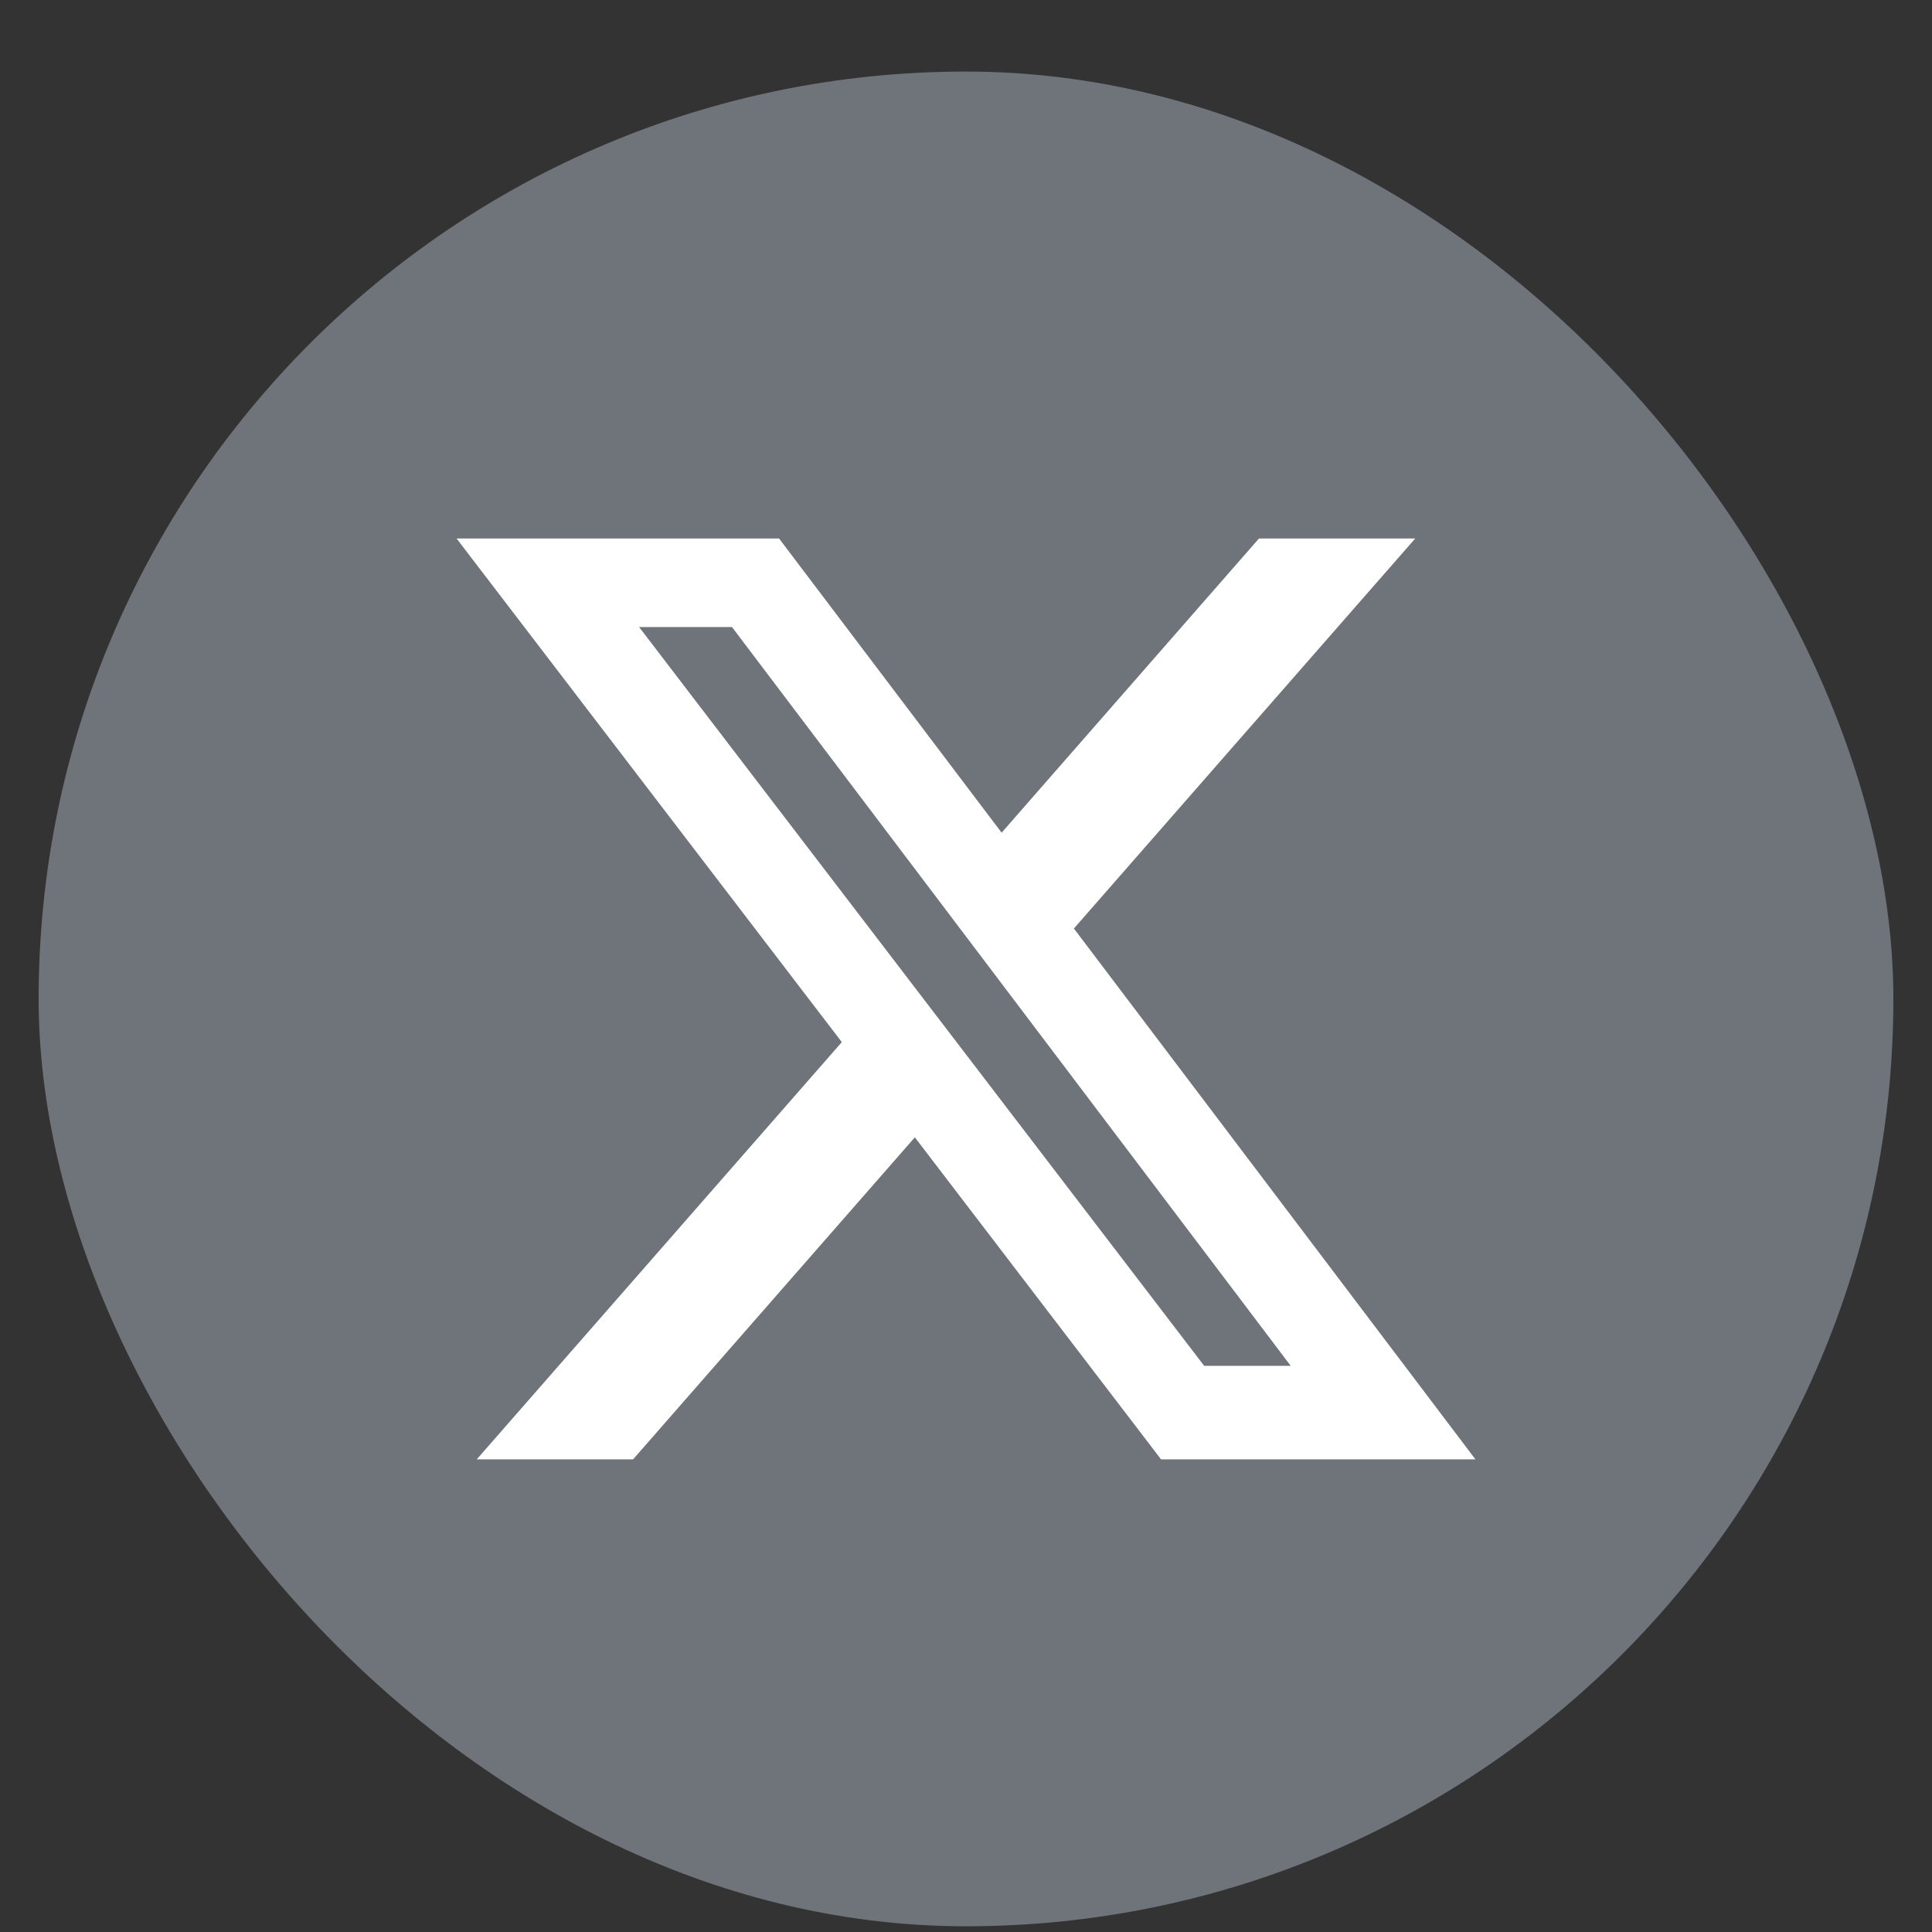
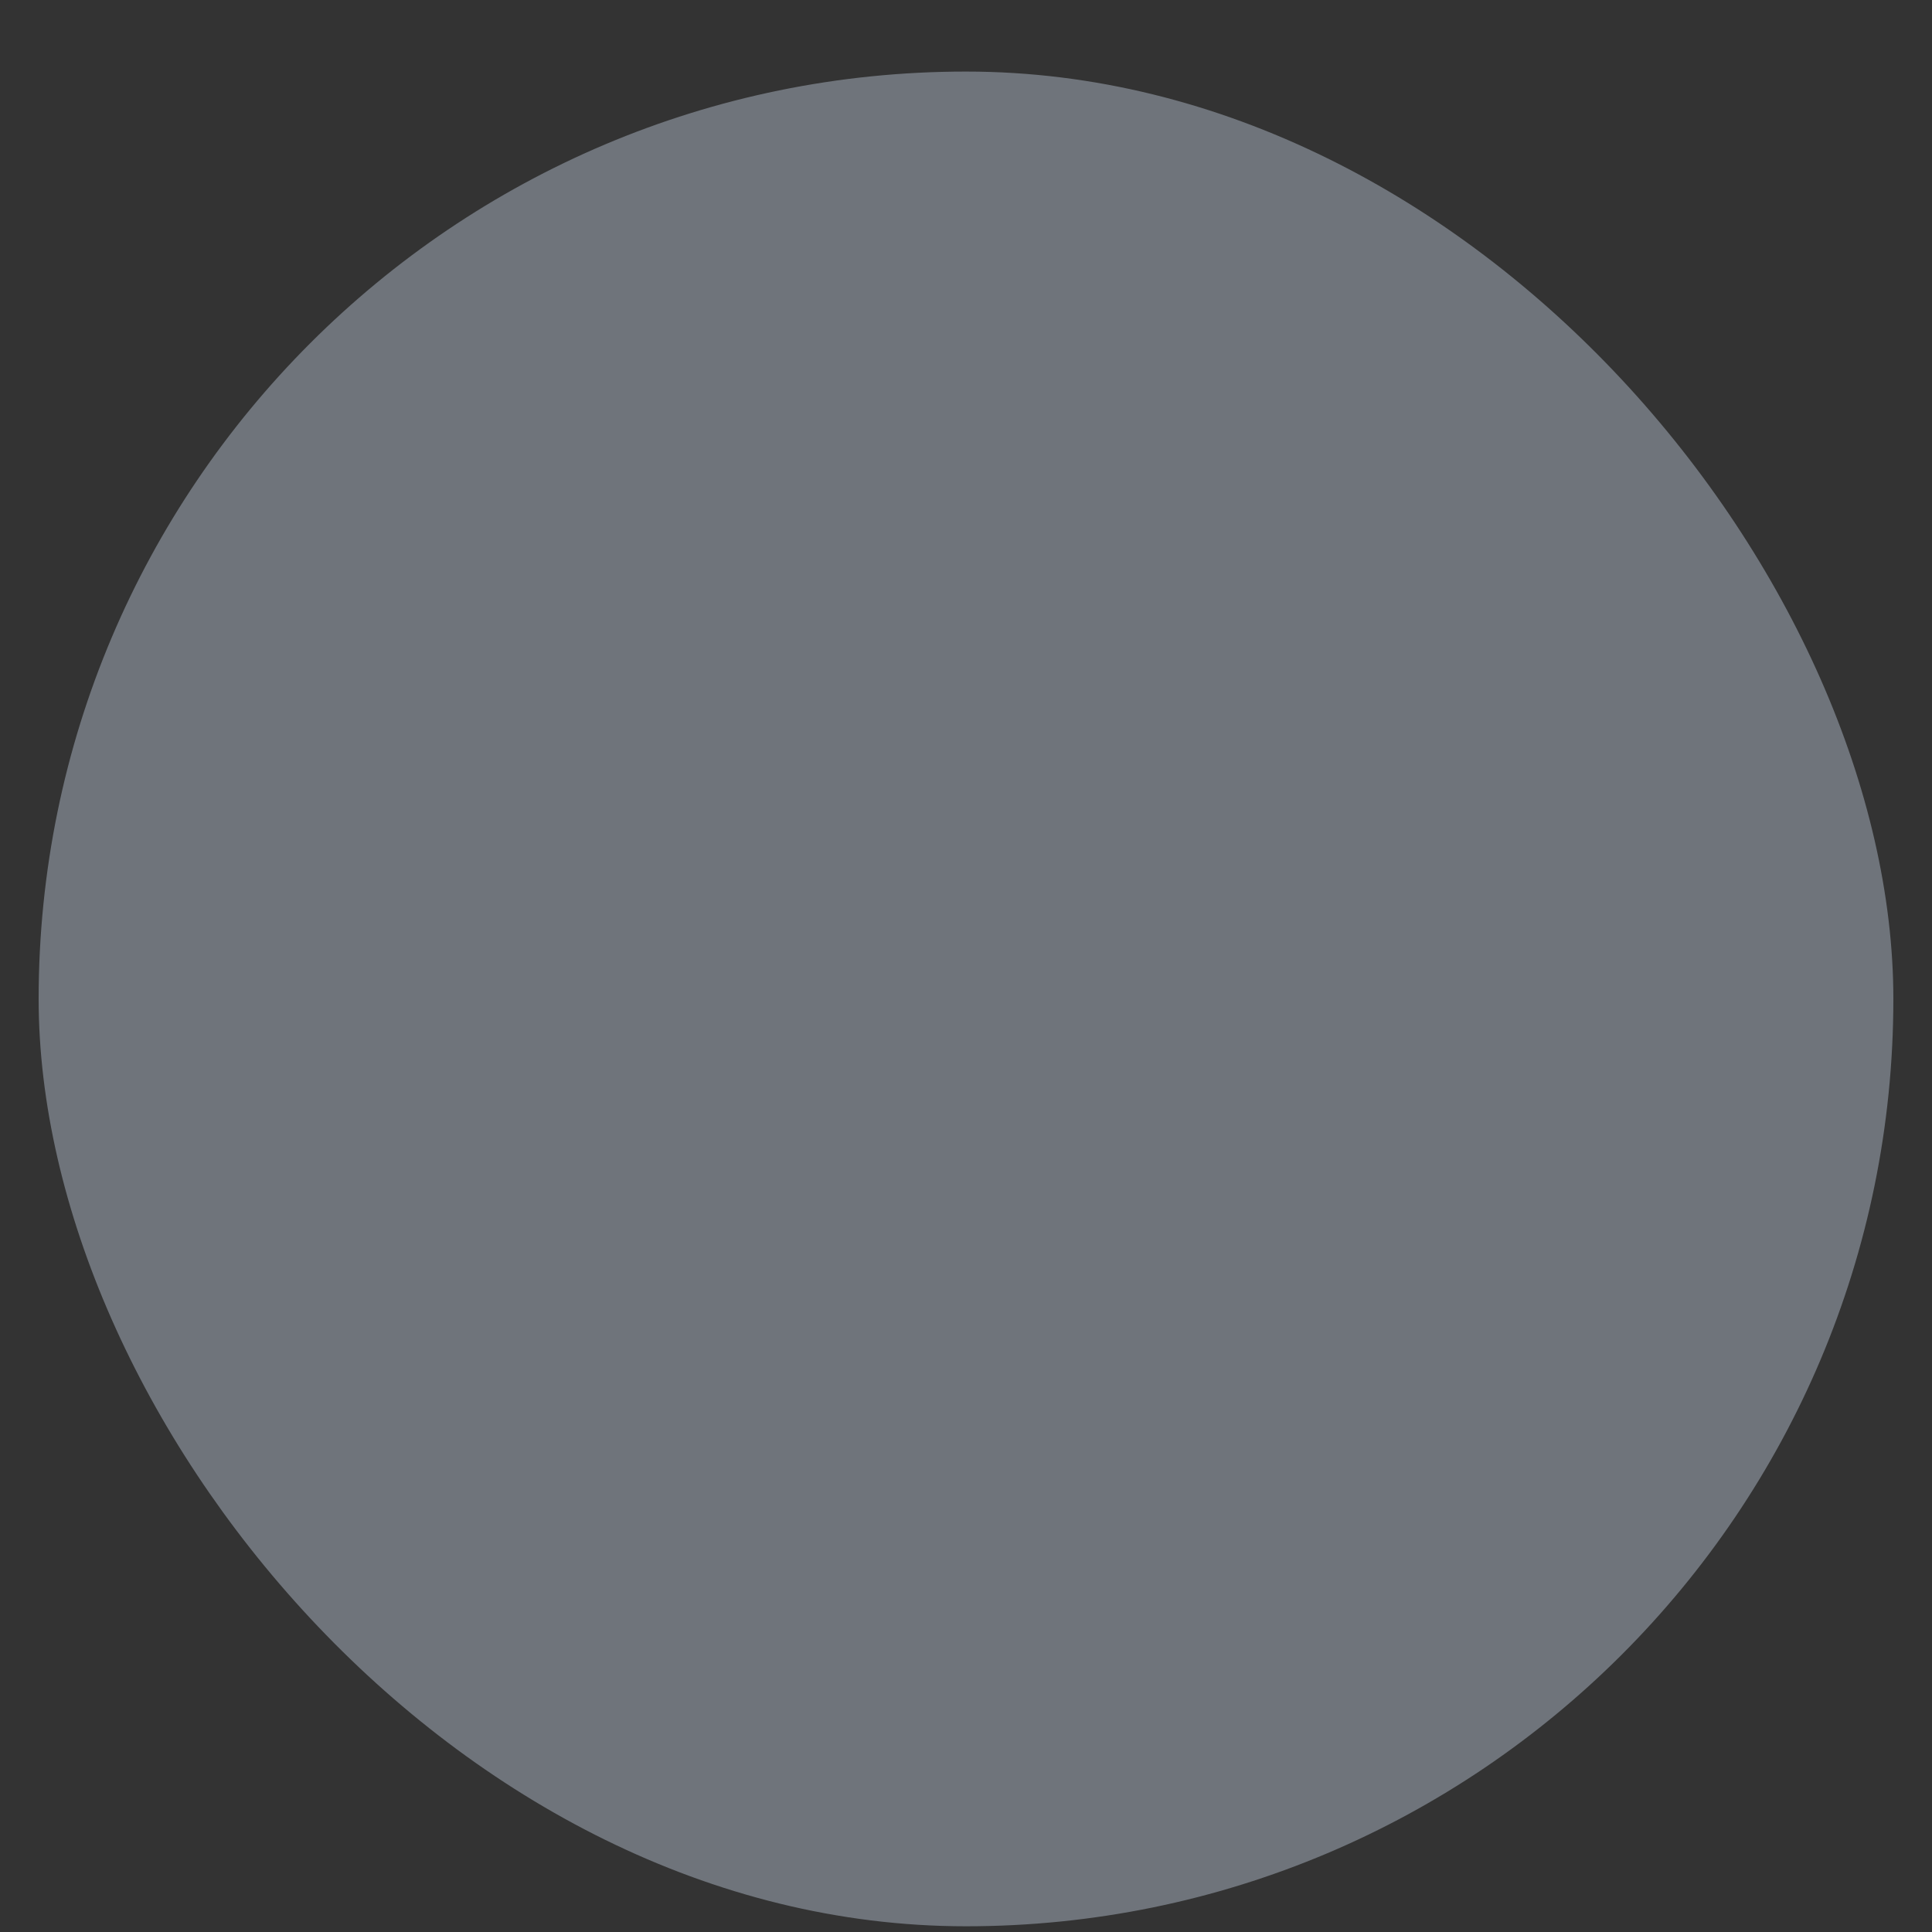
<svg xmlns="http://www.w3.org/2000/svg" width="25" height="25" viewBox="0 0 25 25" fill="none">
  <rect x="0" y="0" width="25" height="25" fill="#333333" stroke="none" />
  <rect x="0.5" y="0.926" width="24" height="24" rx="12" fill="#6F747B" />
-   <path d="M16.291 6.968L12.961 10.775L10.081 6.968H5.908L10.893 13.485L6.169 18.884H8.192L11.838 14.717L15.024 18.884H19.092L13.896 12.015L18.313 6.968H16.291ZM15.582 17.674L8.27 8.114H9.472L16.702 17.674L15.582 17.674Z" fill="white" />
</svg>